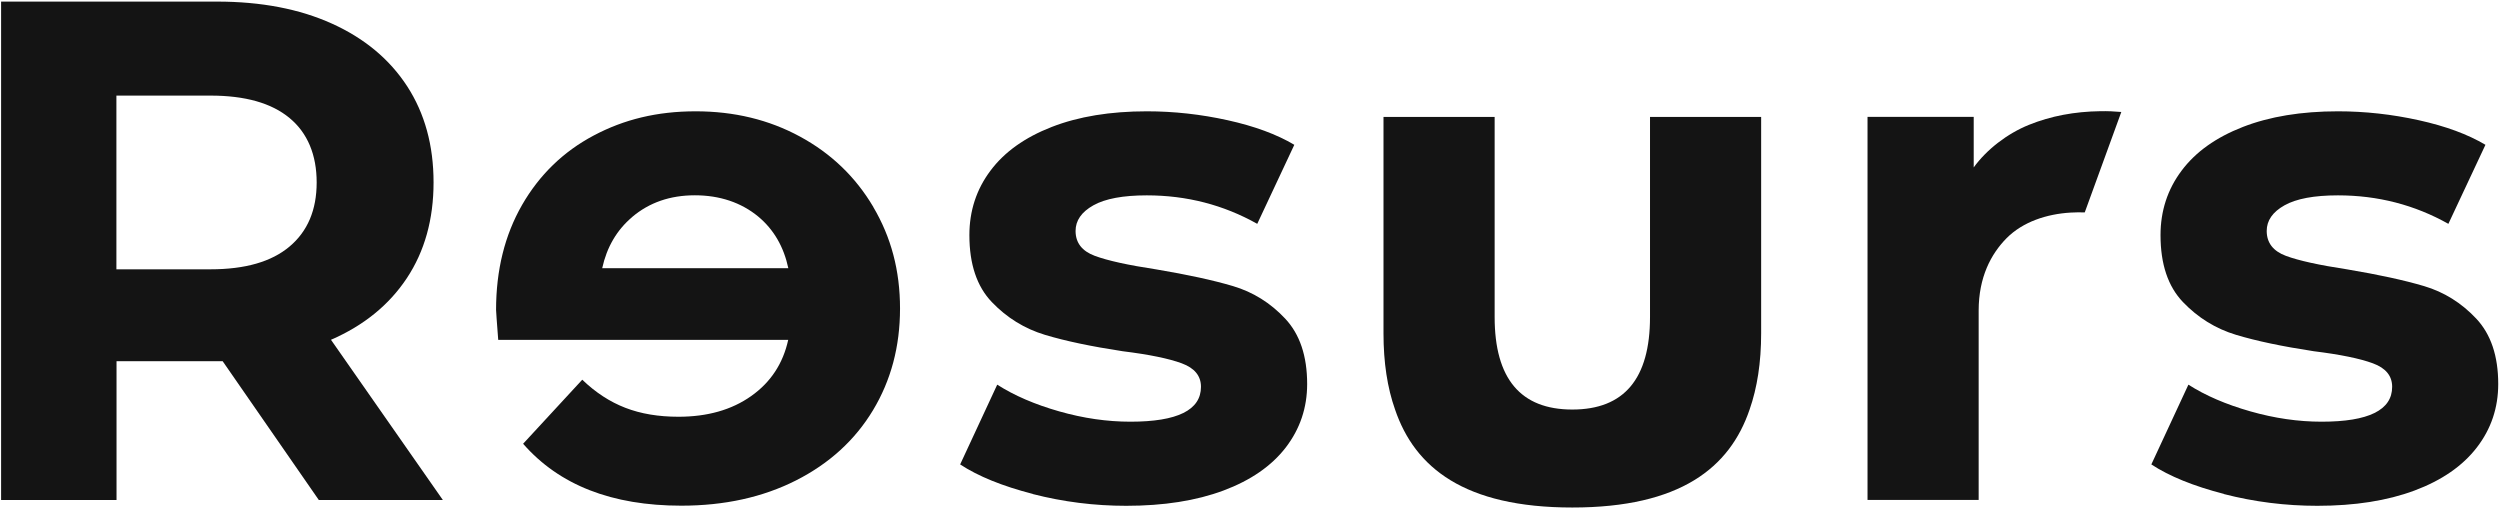
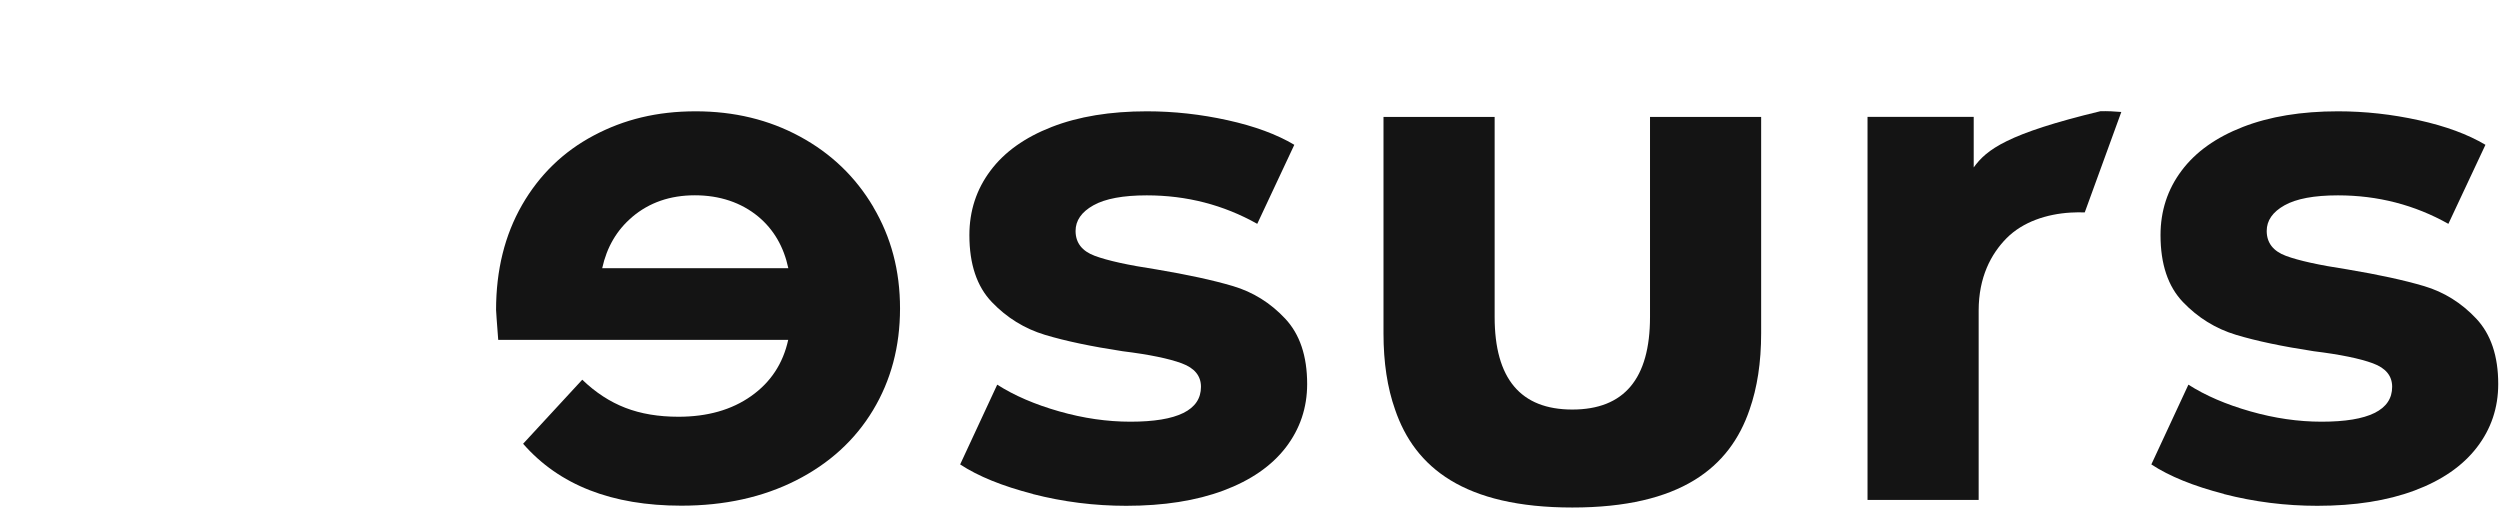
<svg xmlns="http://www.w3.org/2000/svg" width="196" height="40" viewBox="0 0 196 40" fill="none">
  <g clip-path="url(#clip0_14265_31615)">
-     <path d="M24.995 39.2L17.456 28.317H9.136V39.2H0.086V0.125H17.01C20.472 0.125 23.479 0.7 26.03 1.854C28.582 3.009 30.543 4.644 31.924 6.766C33.301 8.889 33.991 11.4 33.991 14.3C33.991 17.199 33.291 19.705 31.895 21.809C30.5 23.913 28.515 25.523 25.949 26.639L34.72 39.2H24.995ZM22.702 9.254C21.288 8.079 19.221 7.495 16.502 7.495H9.126V21.114H16.502C19.221 21.114 21.288 20.52 22.702 19.327C24.117 18.138 24.827 16.461 24.827 14.305C24.827 12.148 24.117 10.423 22.702 9.254Z" fill="#141414" />
    <path d="M80.973 38.725C78.59 38.112 76.691 37.34 75.276 36.411L78.182 30.157C79.525 31.015 81.141 31.71 83.04 32.251C84.939 32.793 86.8 33.061 88.627 33.061C92.315 33.061 94.156 32.151 94.156 30.325C94.156 29.467 93.653 28.854 92.65 28.485C91.643 28.111 90.099 27.794 88.013 27.536C85.558 27.162 83.525 26.735 81.923 26.251C80.321 25.767 78.935 24.91 77.76 23.683C76.585 22.456 76 20.707 76 18.435C76 16.538 76.547 14.856 77.65 13.384C78.748 11.913 80.35 10.773 82.455 9.953C84.56 9.134 87.044 8.727 89.912 8.727C92.037 8.727 94.147 8.961 96.252 9.426C98.357 9.891 100.098 10.533 101.474 11.353L98.568 17.549C95.926 16.063 93.039 15.316 89.912 15.316C88.052 15.316 86.651 15.575 85.721 16.097C84.79 16.619 84.325 17.29 84.325 18.105C84.325 19.035 84.829 19.686 85.836 20.06C86.843 20.434 88.44 20.784 90.641 21.119C93.097 21.531 95.111 21.967 96.674 22.432C98.237 22.897 99.599 23.745 100.75 24.972C101.906 26.199 102.481 27.91 102.481 30.109C102.481 31.968 101.92 33.627 100.808 35.078C99.69 36.531 98.06 37.657 95.921 38.457C93.778 39.257 91.236 39.655 88.296 39.655C85.802 39.655 83.362 39.348 80.978 38.735V38.725H80.973Z" fill="#141414" />
    <path d="M174.362 38.725C171.979 38.112 170.08 37.34 168.665 36.411L171.571 30.157C172.909 31.015 174.53 31.71 176.429 32.251C178.328 32.793 180.189 33.061 182.016 33.061C185.704 33.061 187.545 32.151 187.545 30.325C187.545 29.467 187.042 28.854 186.035 28.485C185.028 28.111 183.484 27.794 181.398 27.536C178.942 27.162 176.909 26.735 175.307 26.251C173.705 25.767 172.32 24.91 171.145 23.683C169.97 22.456 169.385 20.707 169.385 18.435C169.385 16.538 169.931 14.856 171.034 13.384C172.132 11.913 173.734 10.773 175.839 9.953C177.945 9.134 180.429 8.727 183.297 8.727C185.421 8.727 187.531 8.961 189.636 9.426C191.742 9.891 193.482 10.533 194.859 11.353L191.953 17.549C189.31 16.063 186.423 15.316 183.297 15.316C181.436 15.316 180.036 15.575 179.105 16.097C178.175 16.619 177.71 17.29 177.71 18.105C177.71 19.035 178.213 19.686 179.216 20.06C180.223 20.434 181.82 20.784 184.021 21.119C186.476 21.531 188.49 21.967 190.054 22.432C191.617 22.897 192.974 23.745 194.13 24.972C195.286 26.199 195.861 27.91 195.861 30.109C195.861 31.968 195.305 33.627 194.187 35.078C193.07 36.531 191.439 37.657 189.301 38.457C187.157 39.257 184.615 39.655 181.676 39.655C179.182 39.655 176.741 39.348 174.358 38.735V38.725H174.362Z" fill="#141414" />
    <path d="M138.074 9.167H129.361V24.852C129.361 29.692 127.332 32.108 123.27 32.108C119.213 32.108 117.18 29.687 117.18 24.852V9.167H108.466V26.137C108.466 28.413 108.768 30.401 109.373 32.108C110.922 36.66 114.806 39.789 123.27 39.789C131.734 39.789 135.619 36.665 137.168 32.108C137.767 30.401 138.074 28.413 138.074 26.137V9.167Z" fill="#141414" />
    <path d="M68.471 16.231C67.076 13.868 65.157 12.028 62.717 10.706C60.28 9.383 57.552 8.727 54.535 8.727C51.519 8.727 48.929 9.359 46.546 10.624C44.162 11.889 42.292 13.706 40.93 16.068C39.573 18.431 38.892 21.177 38.892 24.301C38.892 24.411 38.95 25.192 39.06 26.644H61.796C61.388 28.504 60.419 29.975 58.89 31.053C57.365 32.131 55.466 32.673 53.193 32.673C51.629 32.673 50.243 32.443 49.03 31.973C47.822 31.508 46.694 30.775 45.649 29.769L41.012 34.791C43.841 38.031 47.975 39.645 53.413 39.645C56.804 39.645 59.801 38.984 62.405 37.666C65.014 36.344 67.023 34.513 68.438 32.17C69.852 29.826 70.562 27.167 70.562 24.186C70.562 21.205 69.862 18.594 68.466 16.231H68.471ZM49.562 17.012C50.905 15.876 52.54 15.311 54.478 15.311C56.415 15.311 58.108 15.872 59.451 16.983C60.664 17.995 61.446 19.346 61.805 21.028H47.212C47.572 19.38 48.354 18.038 49.567 17.012H49.562Z" fill="#141414" />
-     <path d="M163.443 16.657L166.311 8.779C165.783 8.731 165.241 8.707 164.68 8.717C162.632 8.746 160.786 9.096 159.074 9.786C157.362 10.476 155.746 11.731 154.739 13.126V9.163H146.414V39.195H155.127V24.349C155.127 21.732 156.096 19.911 157.305 18.685C158.595 17.376 160.489 16.777 162.33 16.667C162.719 16.643 163.088 16.643 163.438 16.653L163.443 16.657Z" fill="#141414" />
+     <path d="M163.443 16.657L166.311 8.779C165.783 8.731 165.241 8.707 164.68 8.717C157.362 10.476 155.746 11.731 154.739 13.126V9.163H146.414V39.195H155.127V24.349C155.127 21.732 156.096 19.911 157.305 18.685C158.595 17.376 160.489 16.777 162.33 16.667C162.719 16.643 163.088 16.643 163.438 16.653L163.443 16.657Z" fill="#141414" />
  </g>
  <defs>
    <clipPath id="clip0_14265_31615">
      <rect width="196" height="40" fill="white" />
    </clipPath>
  </defs>
</svg>